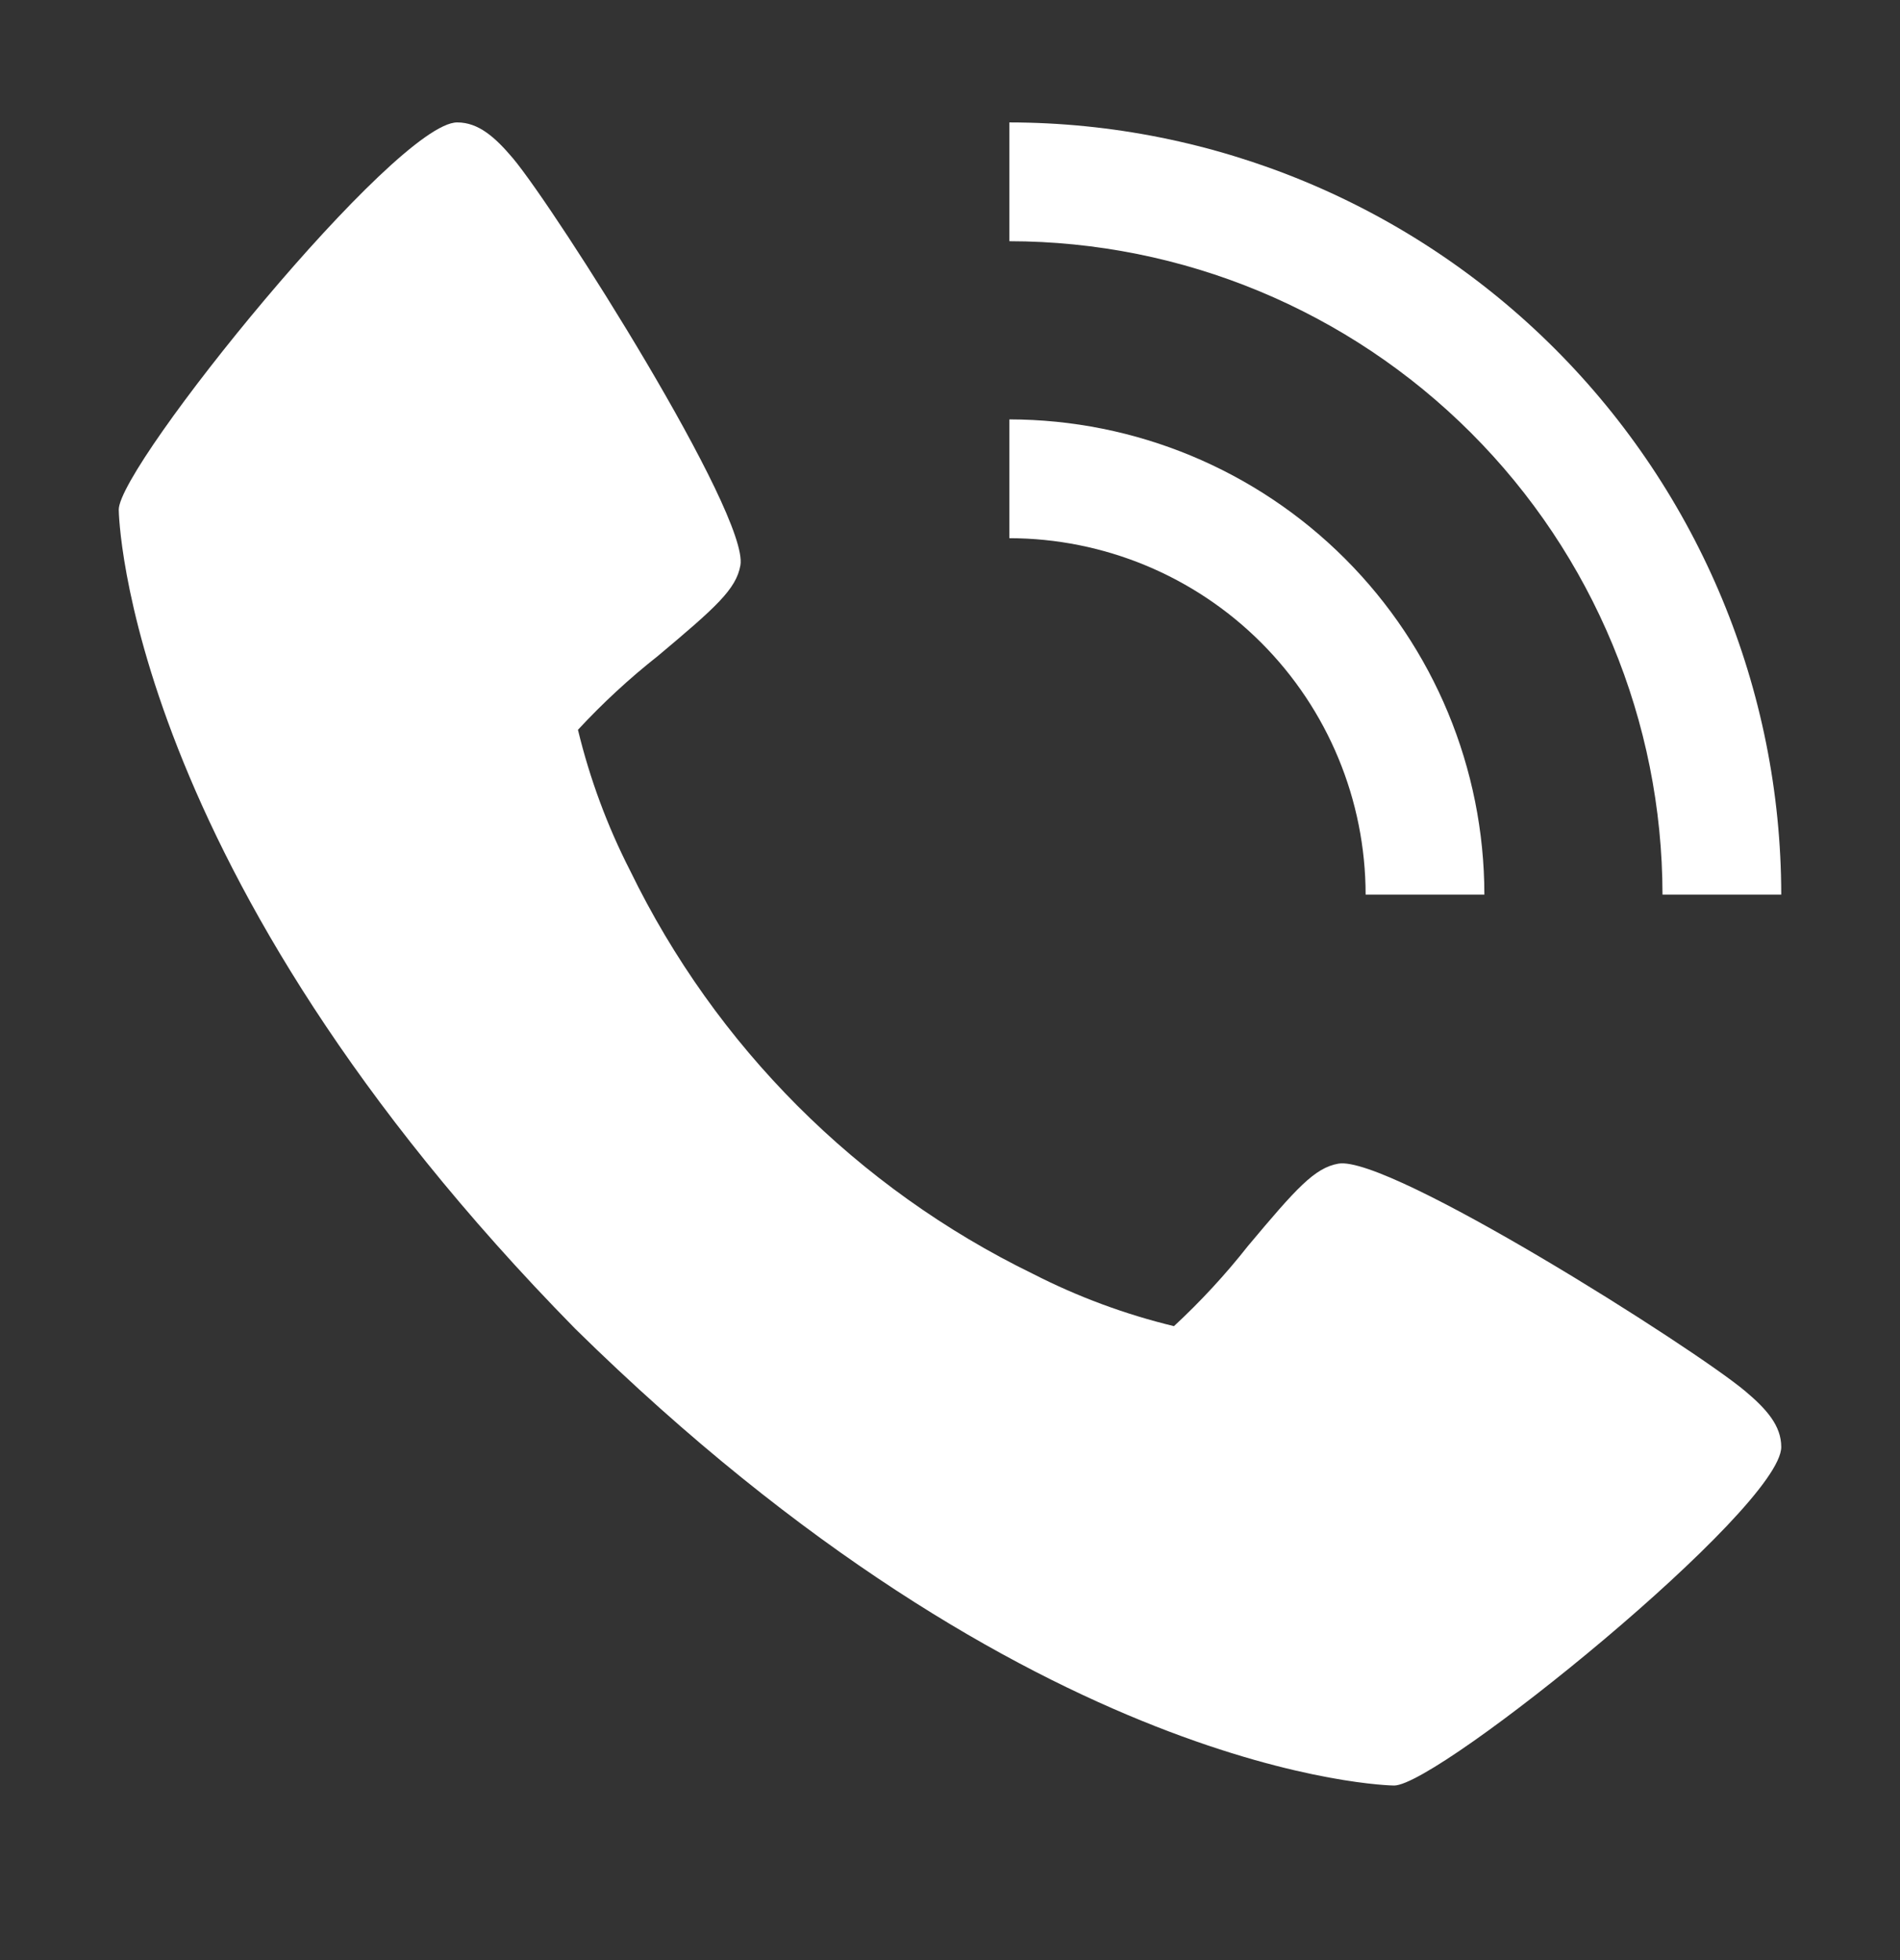
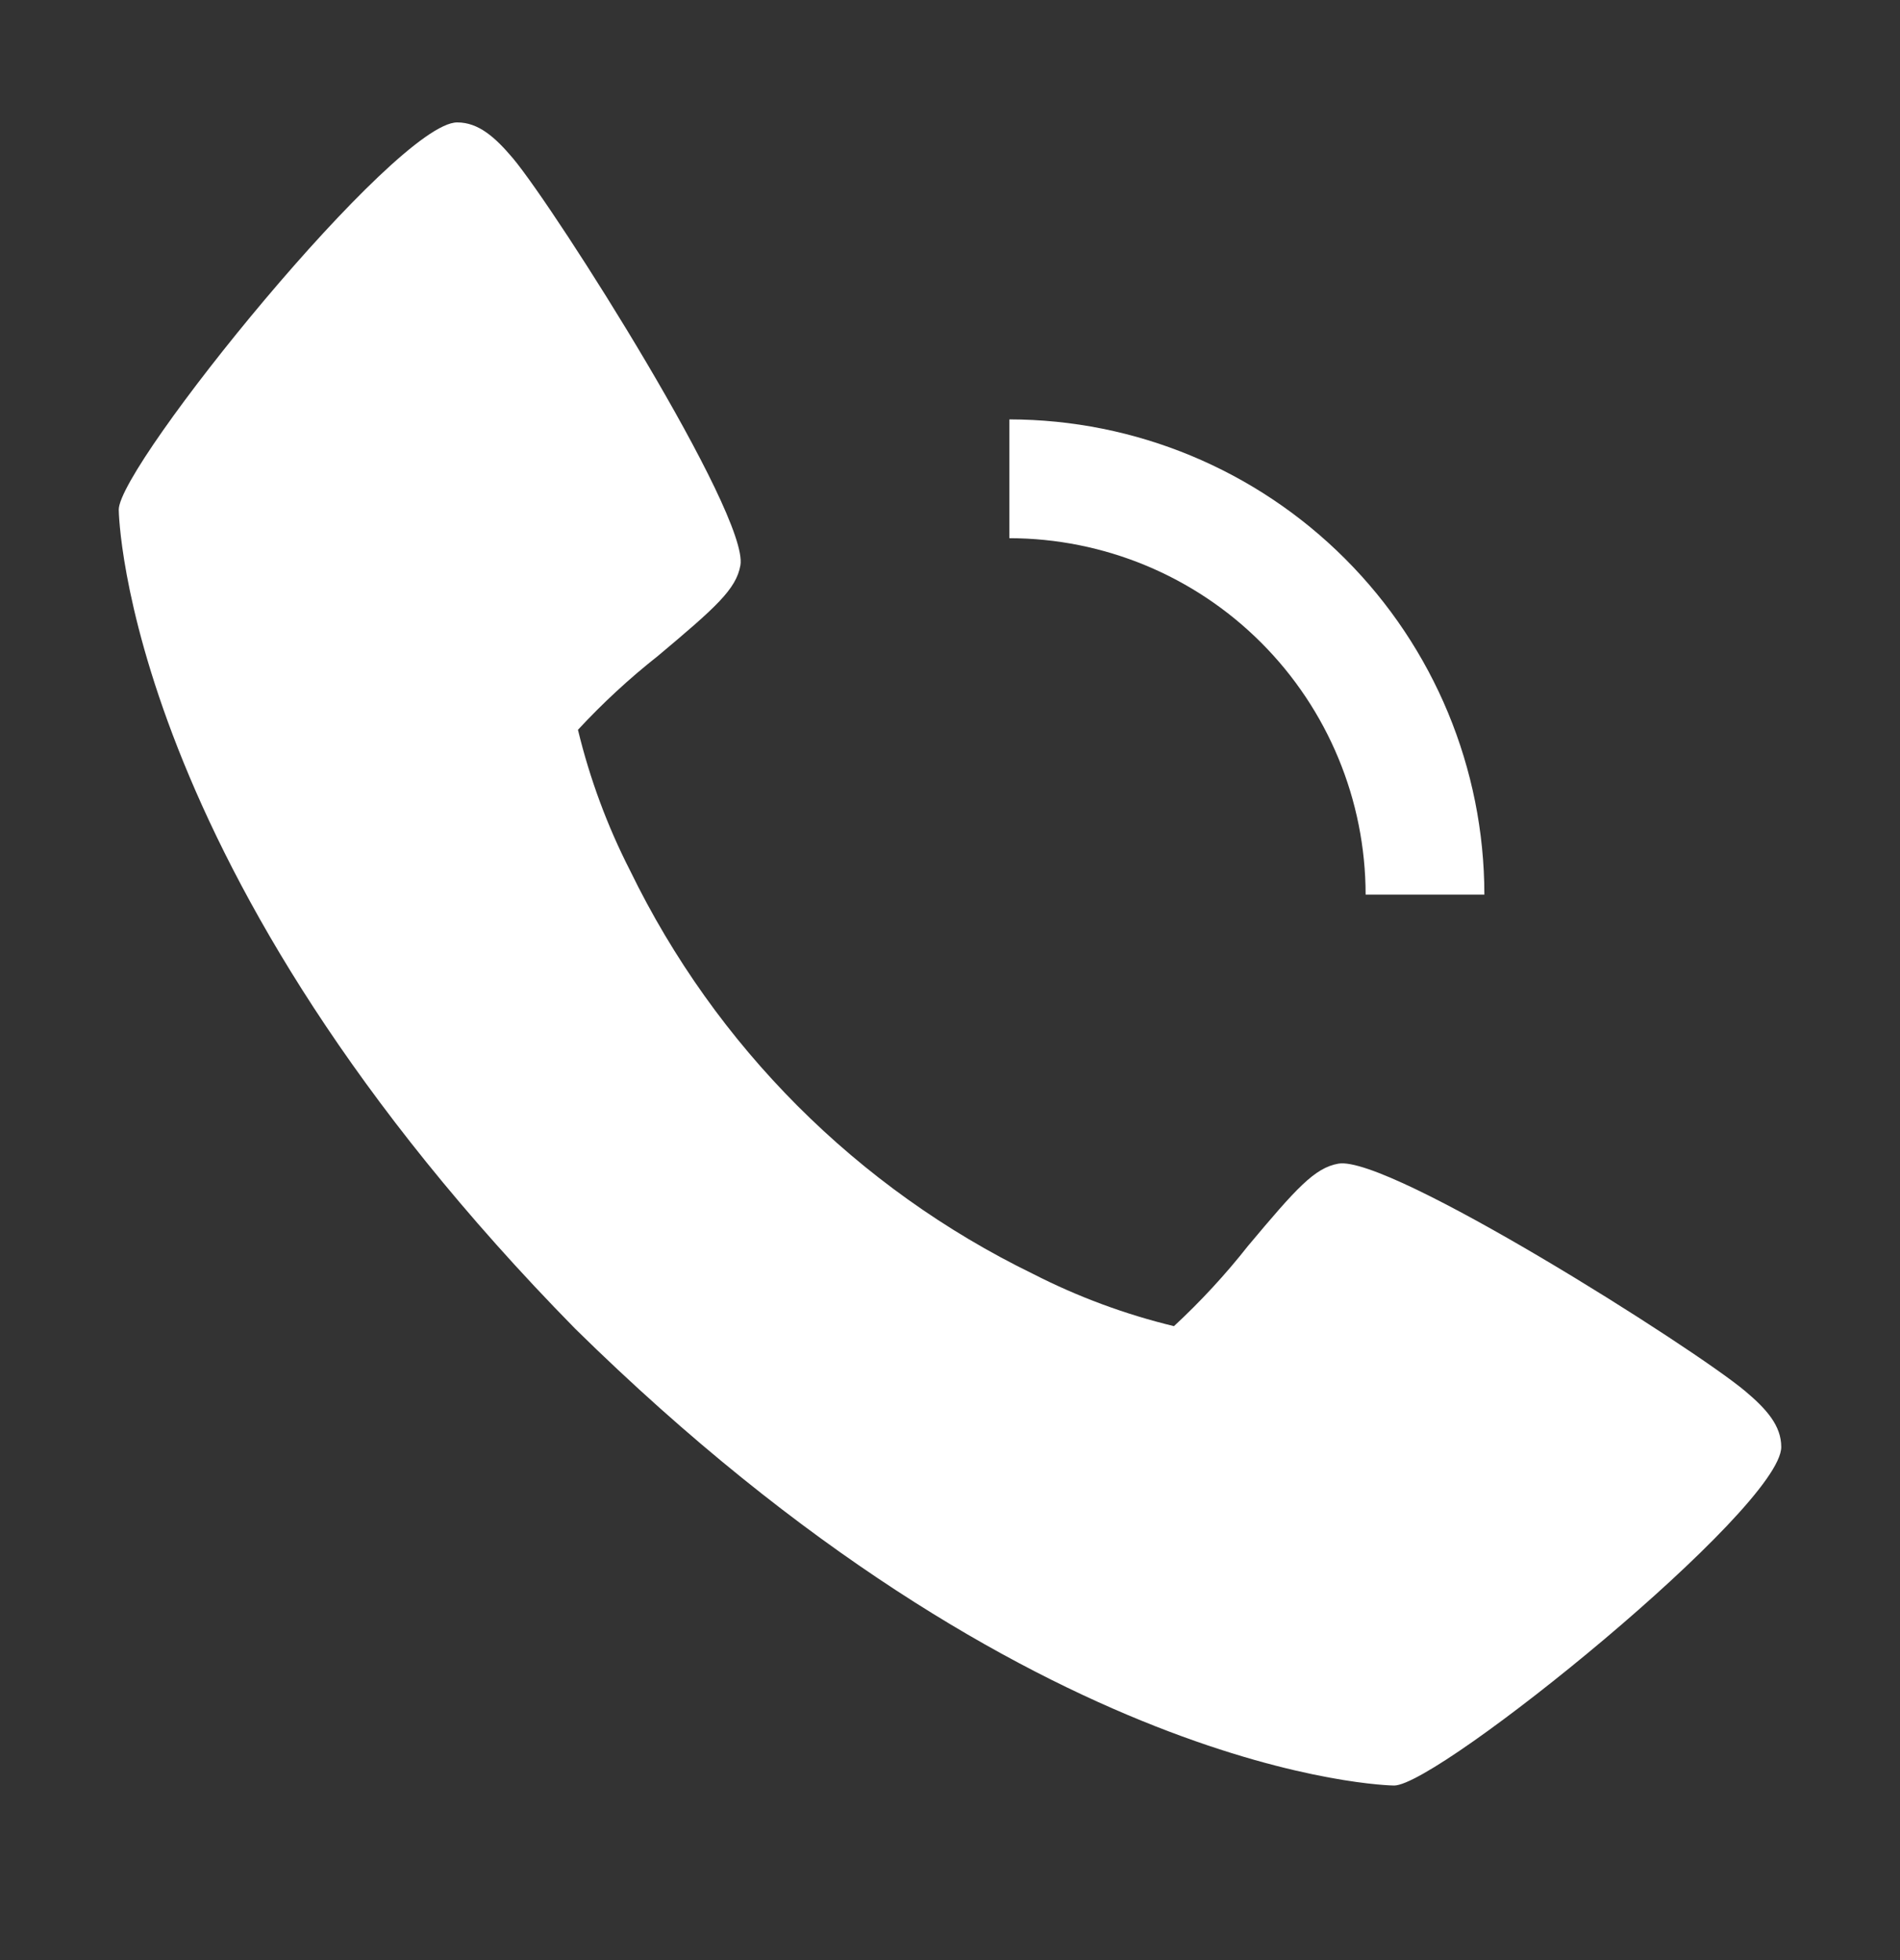
<svg xmlns="http://www.w3.org/2000/svg" width="32" height="33" viewBox="0 0 32 33" fill="none">
  <rect x="0" y="0" width="32" height="33" fill="#333333" stroke="none" />
  <path d="M29.393 23.421C28.519 22.688 23.393 19.442 22.541 19.591C22.141 19.662 21.835 20.003 21.016 20.98C20.637 21.461 20.221 21.911 19.772 22.327C18.949 22.128 18.152 21.833 17.398 21.447C14.441 20.008 12.053 17.618 10.614 14.661C10.228 13.907 9.933 13.11 9.734 12.287C10.15 11.838 10.6 11.422 11.081 11.043C12.057 10.224 12.399 9.92 12.47 9.518C12.619 8.664 9.37 3.54 8.64 2.666C8.334 2.304 8.056 2.061 7.7 2.061C6.668 2.061 2 7.833 2 8.581C2 8.642 2.1 14.651 9.689 22.372C17.41 29.961 23.419 30.061 23.48 30.061C24.228 30.061 30 25.393 30 24.361C30 24.005 29.757 23.727 29.393 23.421Z" fill="white" />
  <path d="M23 15.061H25C24.998 12.94 24.154 10.907 22.654 9.407C21.154 7.907 19.121 7.063 17 7.061V9.061C18.591 9.063 20.116 9.695 21.241 10.82C22.366 11.945 22.998 13.47 23 15.061Z" fill="white" />
-   <path d="M28 15.061H30C29.996 11.614 28.625 8.31 26.188 5.873C23.751 3.436 20.447 2.065 17 2.061V4.061C19.916 4.064 22.712 5.225 24.774 7.287C26.837 9.349 27.997 12.145 28 15.061Z" fill="white" />
</svg>